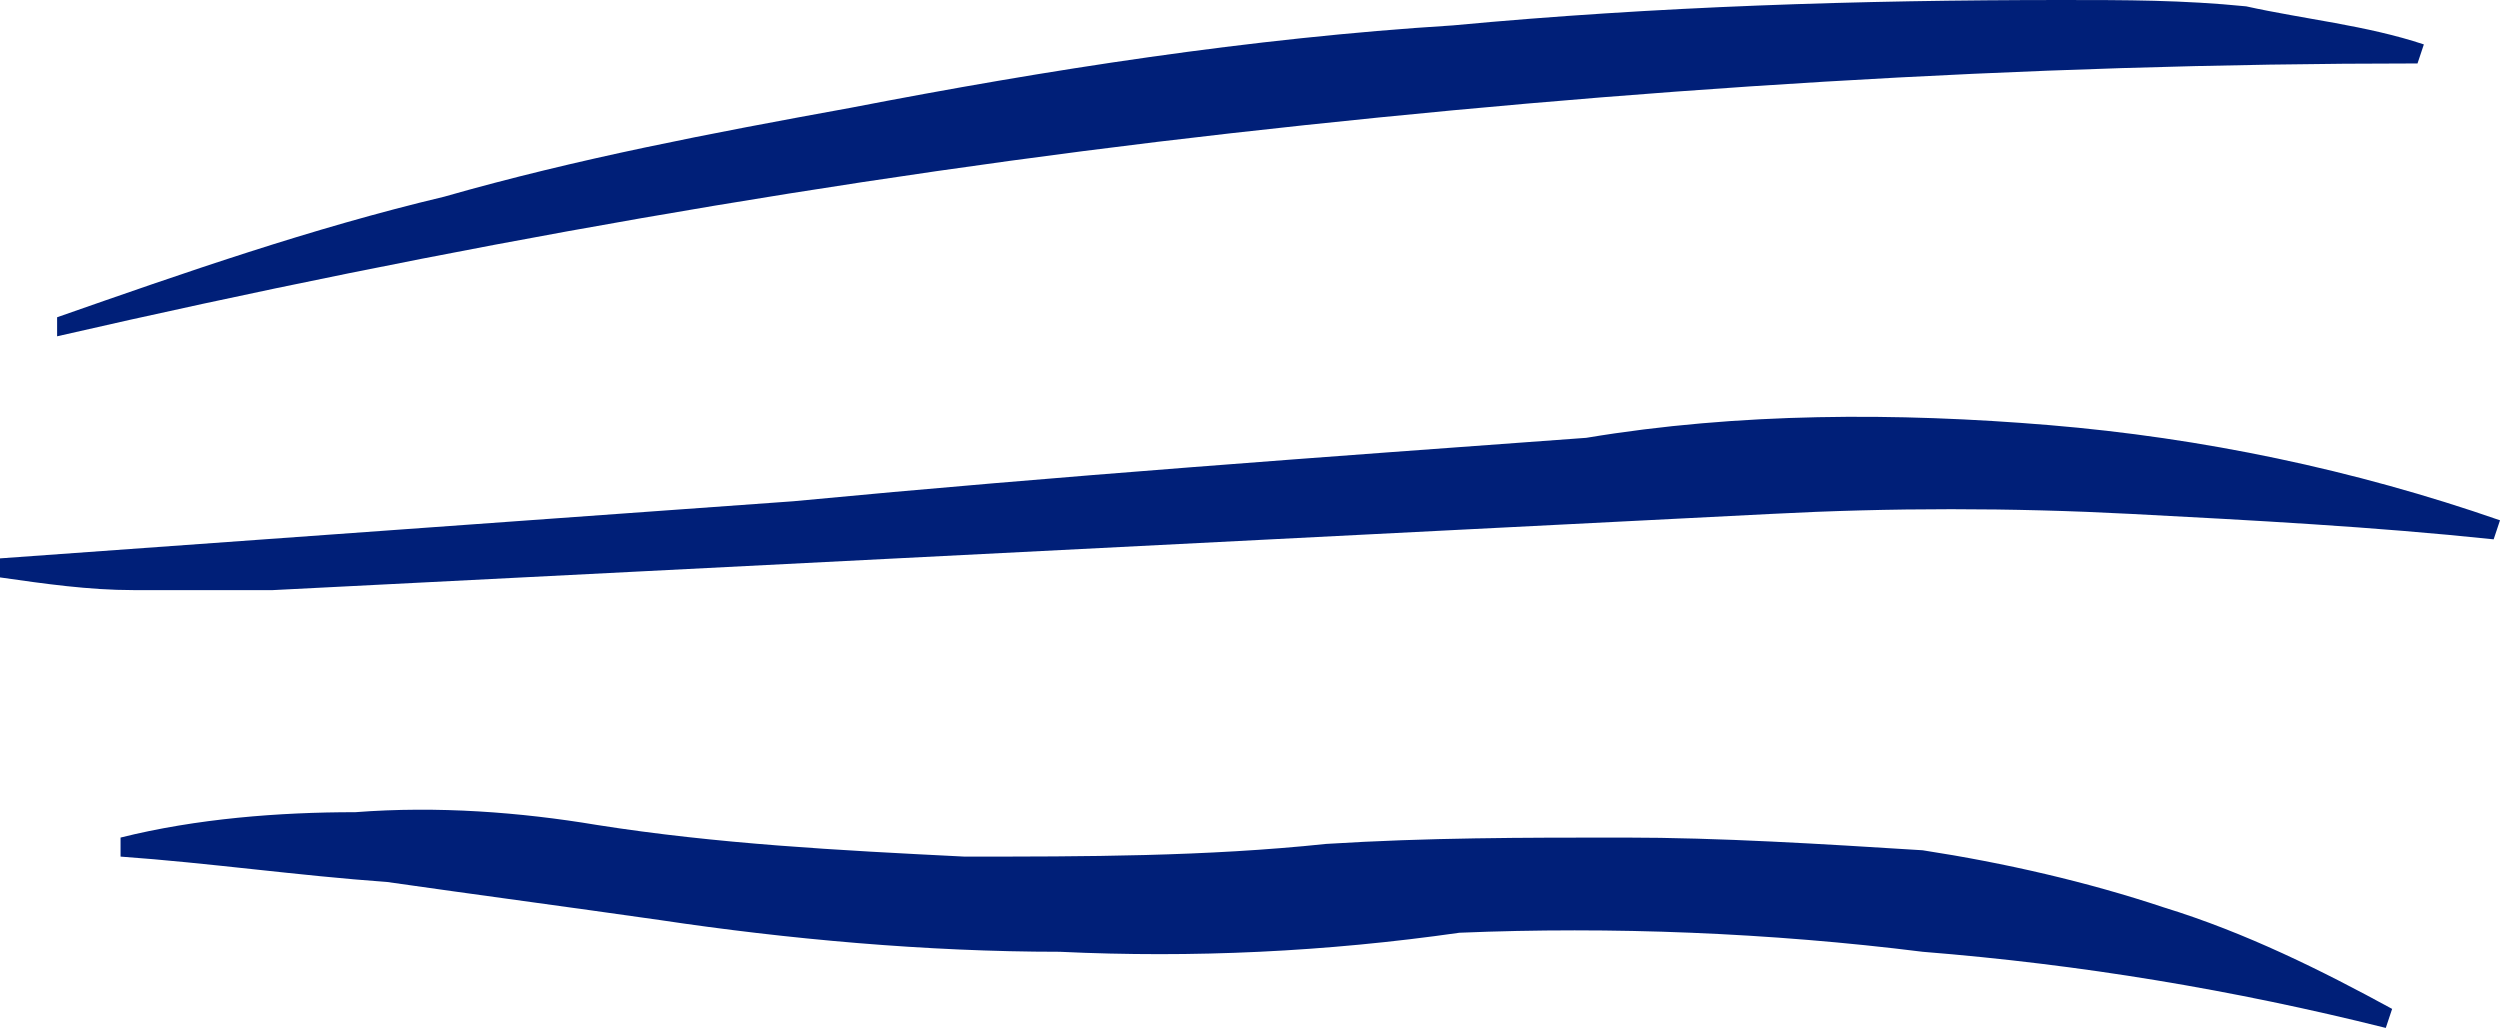
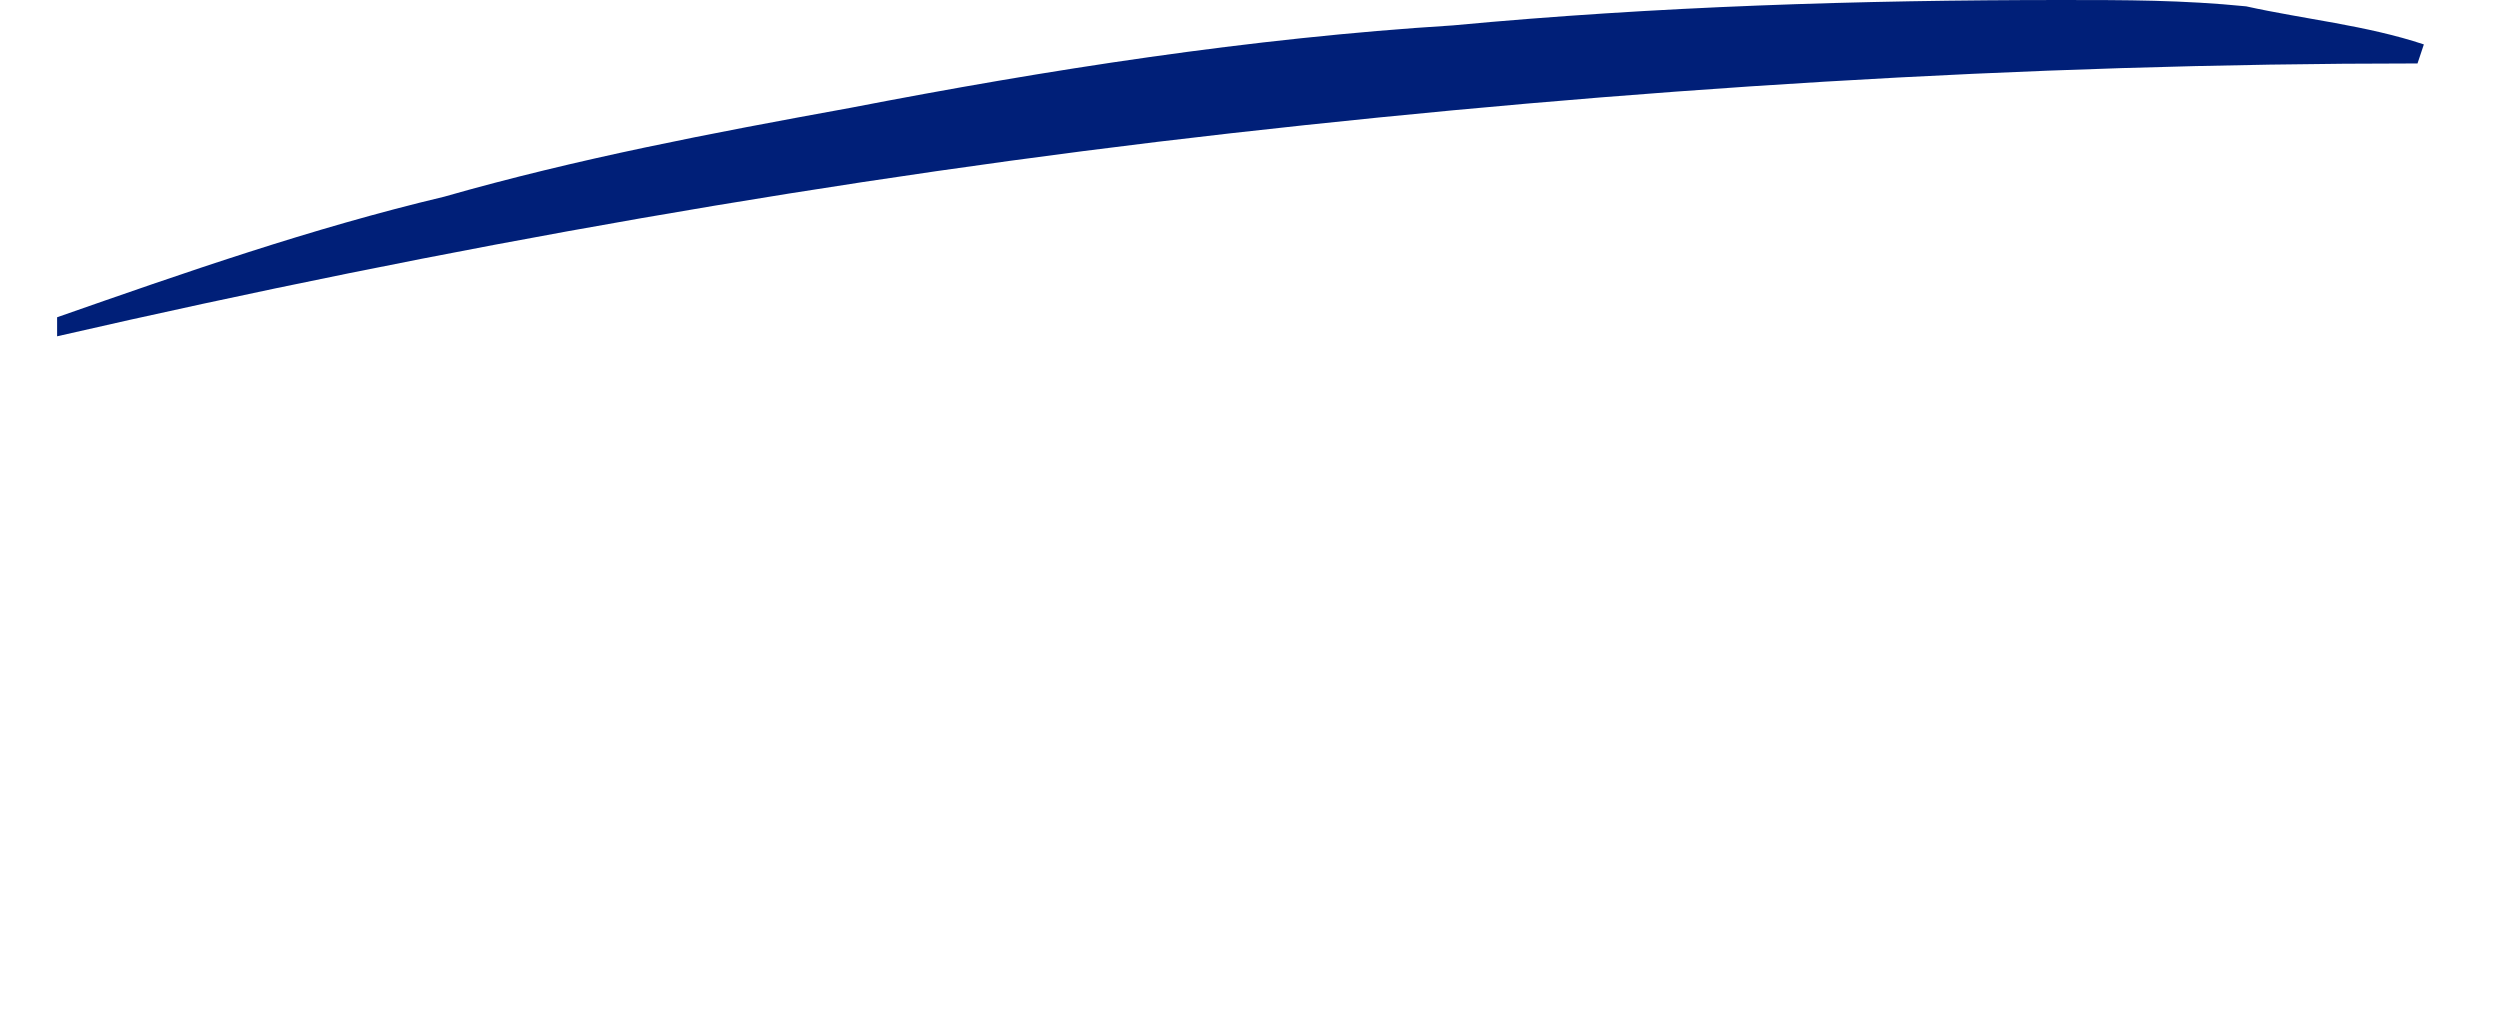
<svg xmlns="http://www.w3.org/2000/svg" xml:space="preserve" width="0.394in" height="0.162in" version="1.1" shape-rendering="geometricPrecision" text-rendering="geometricPrecision" image-rendering="optimizeQuality" fill-rule="evenodd" clip-rule="evenodd" viewBox="0 0 394 162">
  <g id="Layer_x0020_1">
    <g id="_66050848">
-       <path fill="#001F78" fill-rule="nonzero" d="M393 85c-19,-2 -38,-3 -57,-4 -19,-1 -38,-1 -57,0 -39,2 -79,4 -118,6 -39,2 -79,4 -118,6 -7,0 -14,0 -22,0 -7,0 -14,-1 -21,-2l0 -3c42,-3 83,-6 125,-9 42,-4 84,-7 125,-10l0 0c24,-4 49,-4 73,-2 24,2 48,7 71,15l-1 3z" />
      <path fill="#001F78" fill-rule="nonzero" d="M381 10c-62,0 -125,4 -187,11 -62,7 -124,18 -185,32l0 -3c20,-7 40,-14 61,-19 21,-6 42,-10 64,-14l0 0c31,-6 63,-11 95,-13 32,-3 64,-4 96,-4 10,0 19,0 29,1l0 0c9,2 19,3 28,6l-1 3z" />
-       <path fill="#001F78" fill-rule="nonzero" d="M376 162c-24,-6 -48,-10 -73,-12 -24,-3 -49,-4 -73,-3 -21,3 -42,4 -63,3 -21,0 -43,-2 -63,-5l0 0c-14,-2 -29,-4 -43,-6 -14,-1 -28,-3 -42,-4l0 -3c12,-3 25,-4 37,-4 13,-1 26,0 38,2 19,3 38,4 58,5 19,0 38,0 57,-2 16,-1 31,-1 47,-1 15,0 31,1 47,2l0 0c13,2 26,5 38,9 13,4 25,10 36,16l-1 3z" />
    </g>
  </g>
</svg>